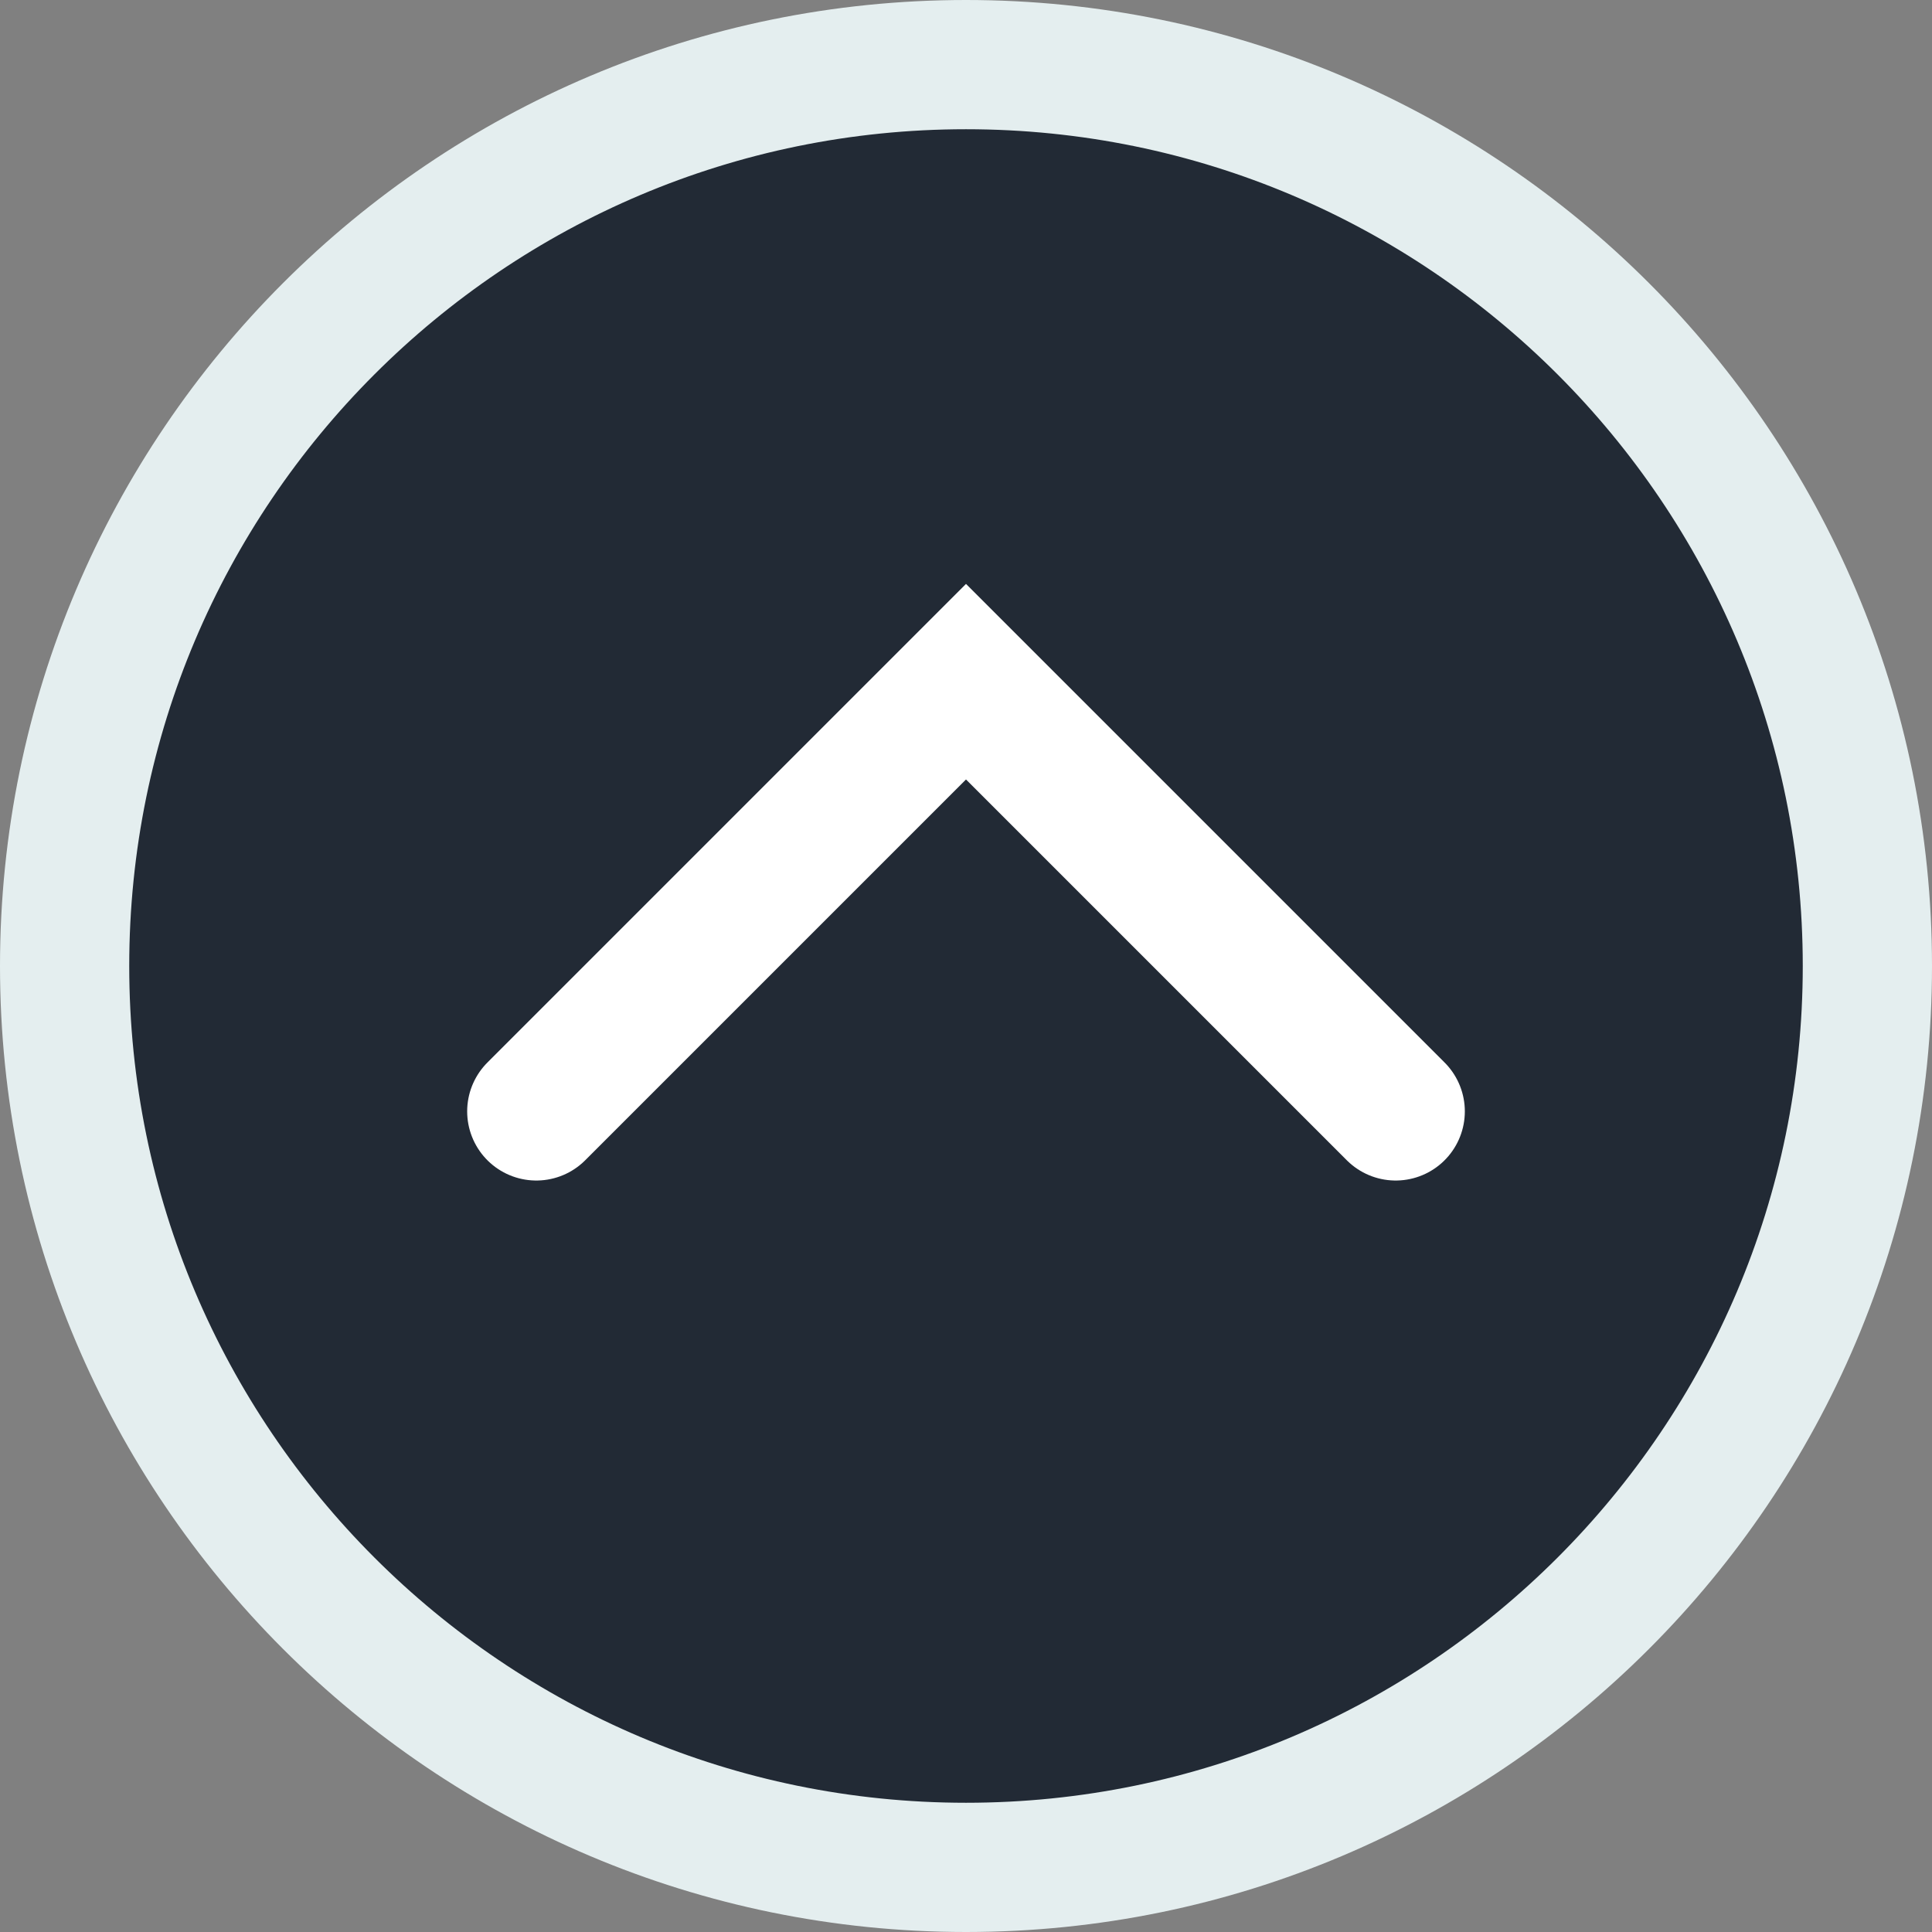
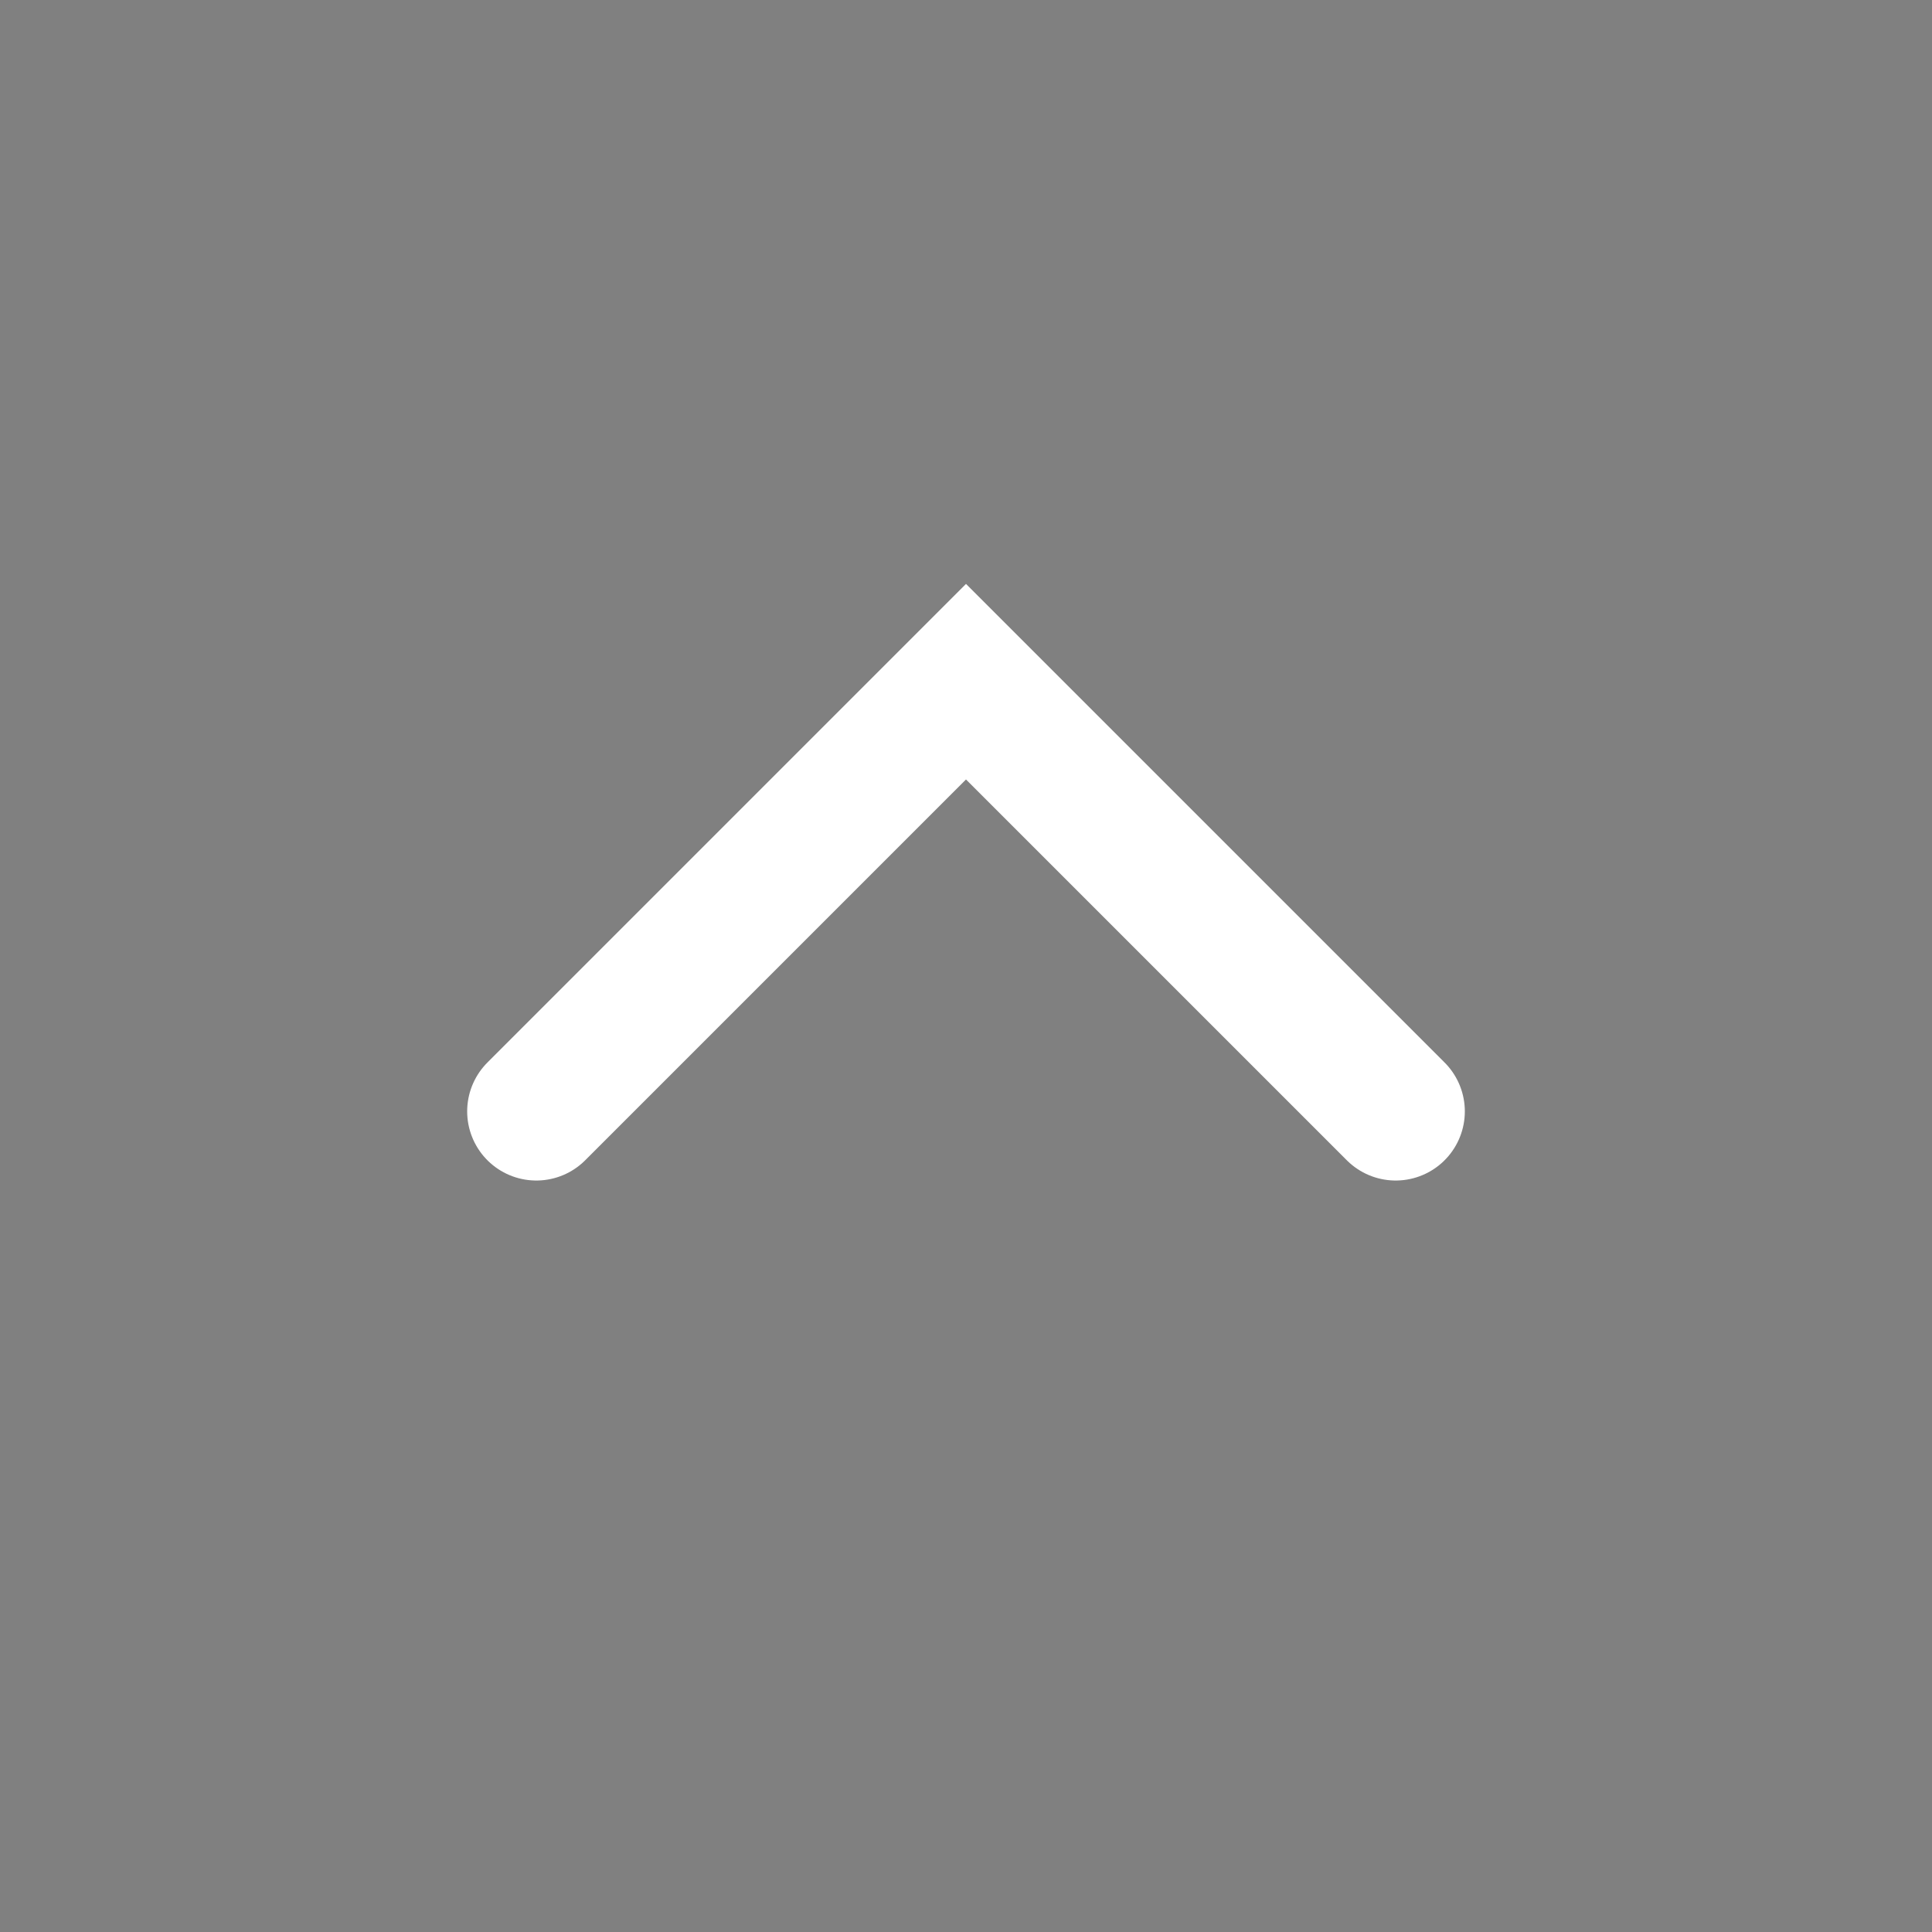
<svg xmlns="http://www.w3.org/2000/svg" version="1.1" id="uuid-2c802873-1e65-44d6-857f-82e6f4ca5f04" x="0px" y="0px" width="59.8px" height="59.8px" viewBox="0 0 59.8 59.8" style="enable-background:new 0 0 59.8 59.8;" xml:space="preserve">
  <rect x="0" y="0" width="59.8" height="59.8" fill="#808080" stroke="none" />
  <style type="text/css">
	.st0{fill:#222A35;stroke:#E4EEEF;stroke-width:4;}
	.st1{fill:none;stroke:#FFFFFF;stroke-width:4.28;stroke-linecap:round;}
</style>
-   <path class="st0" d="M2,29.9c0,15.4,12.5,27.9,27.9,27.9s27.9-12.5,27.9-27.9S45.3,2,29.9,2S2,14.5,2,29.9" />
  <polyline class="st1" points="43.2,34.4 29.9,21.1 16.6,34.4 " />
</svg>